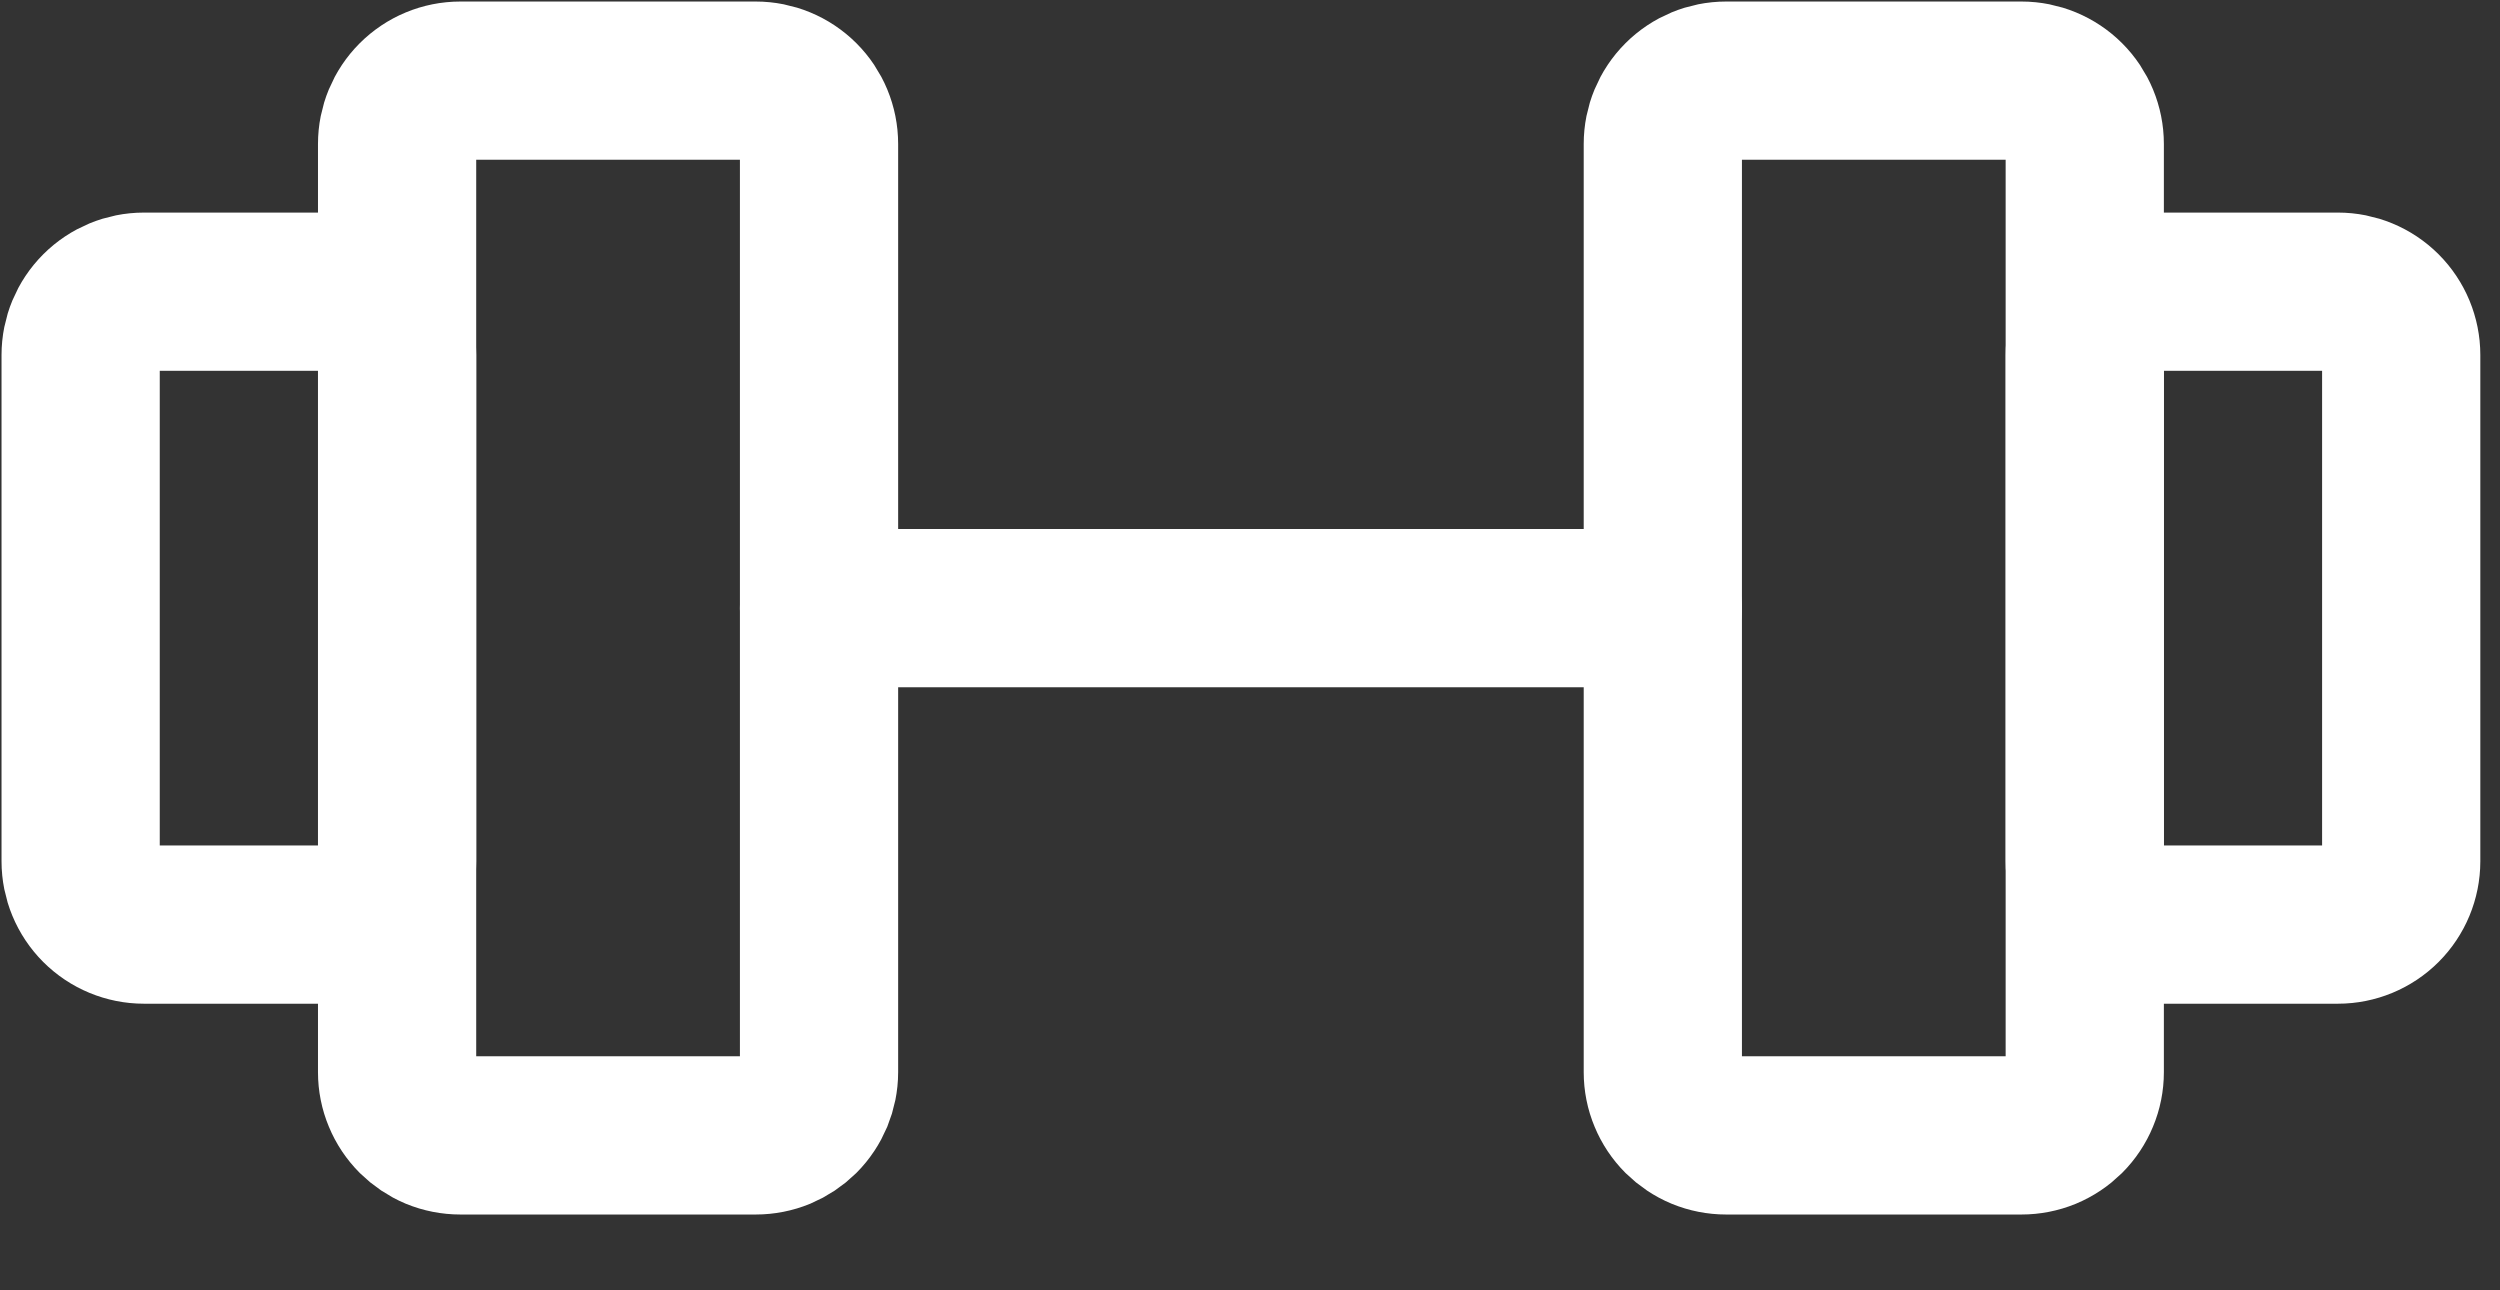
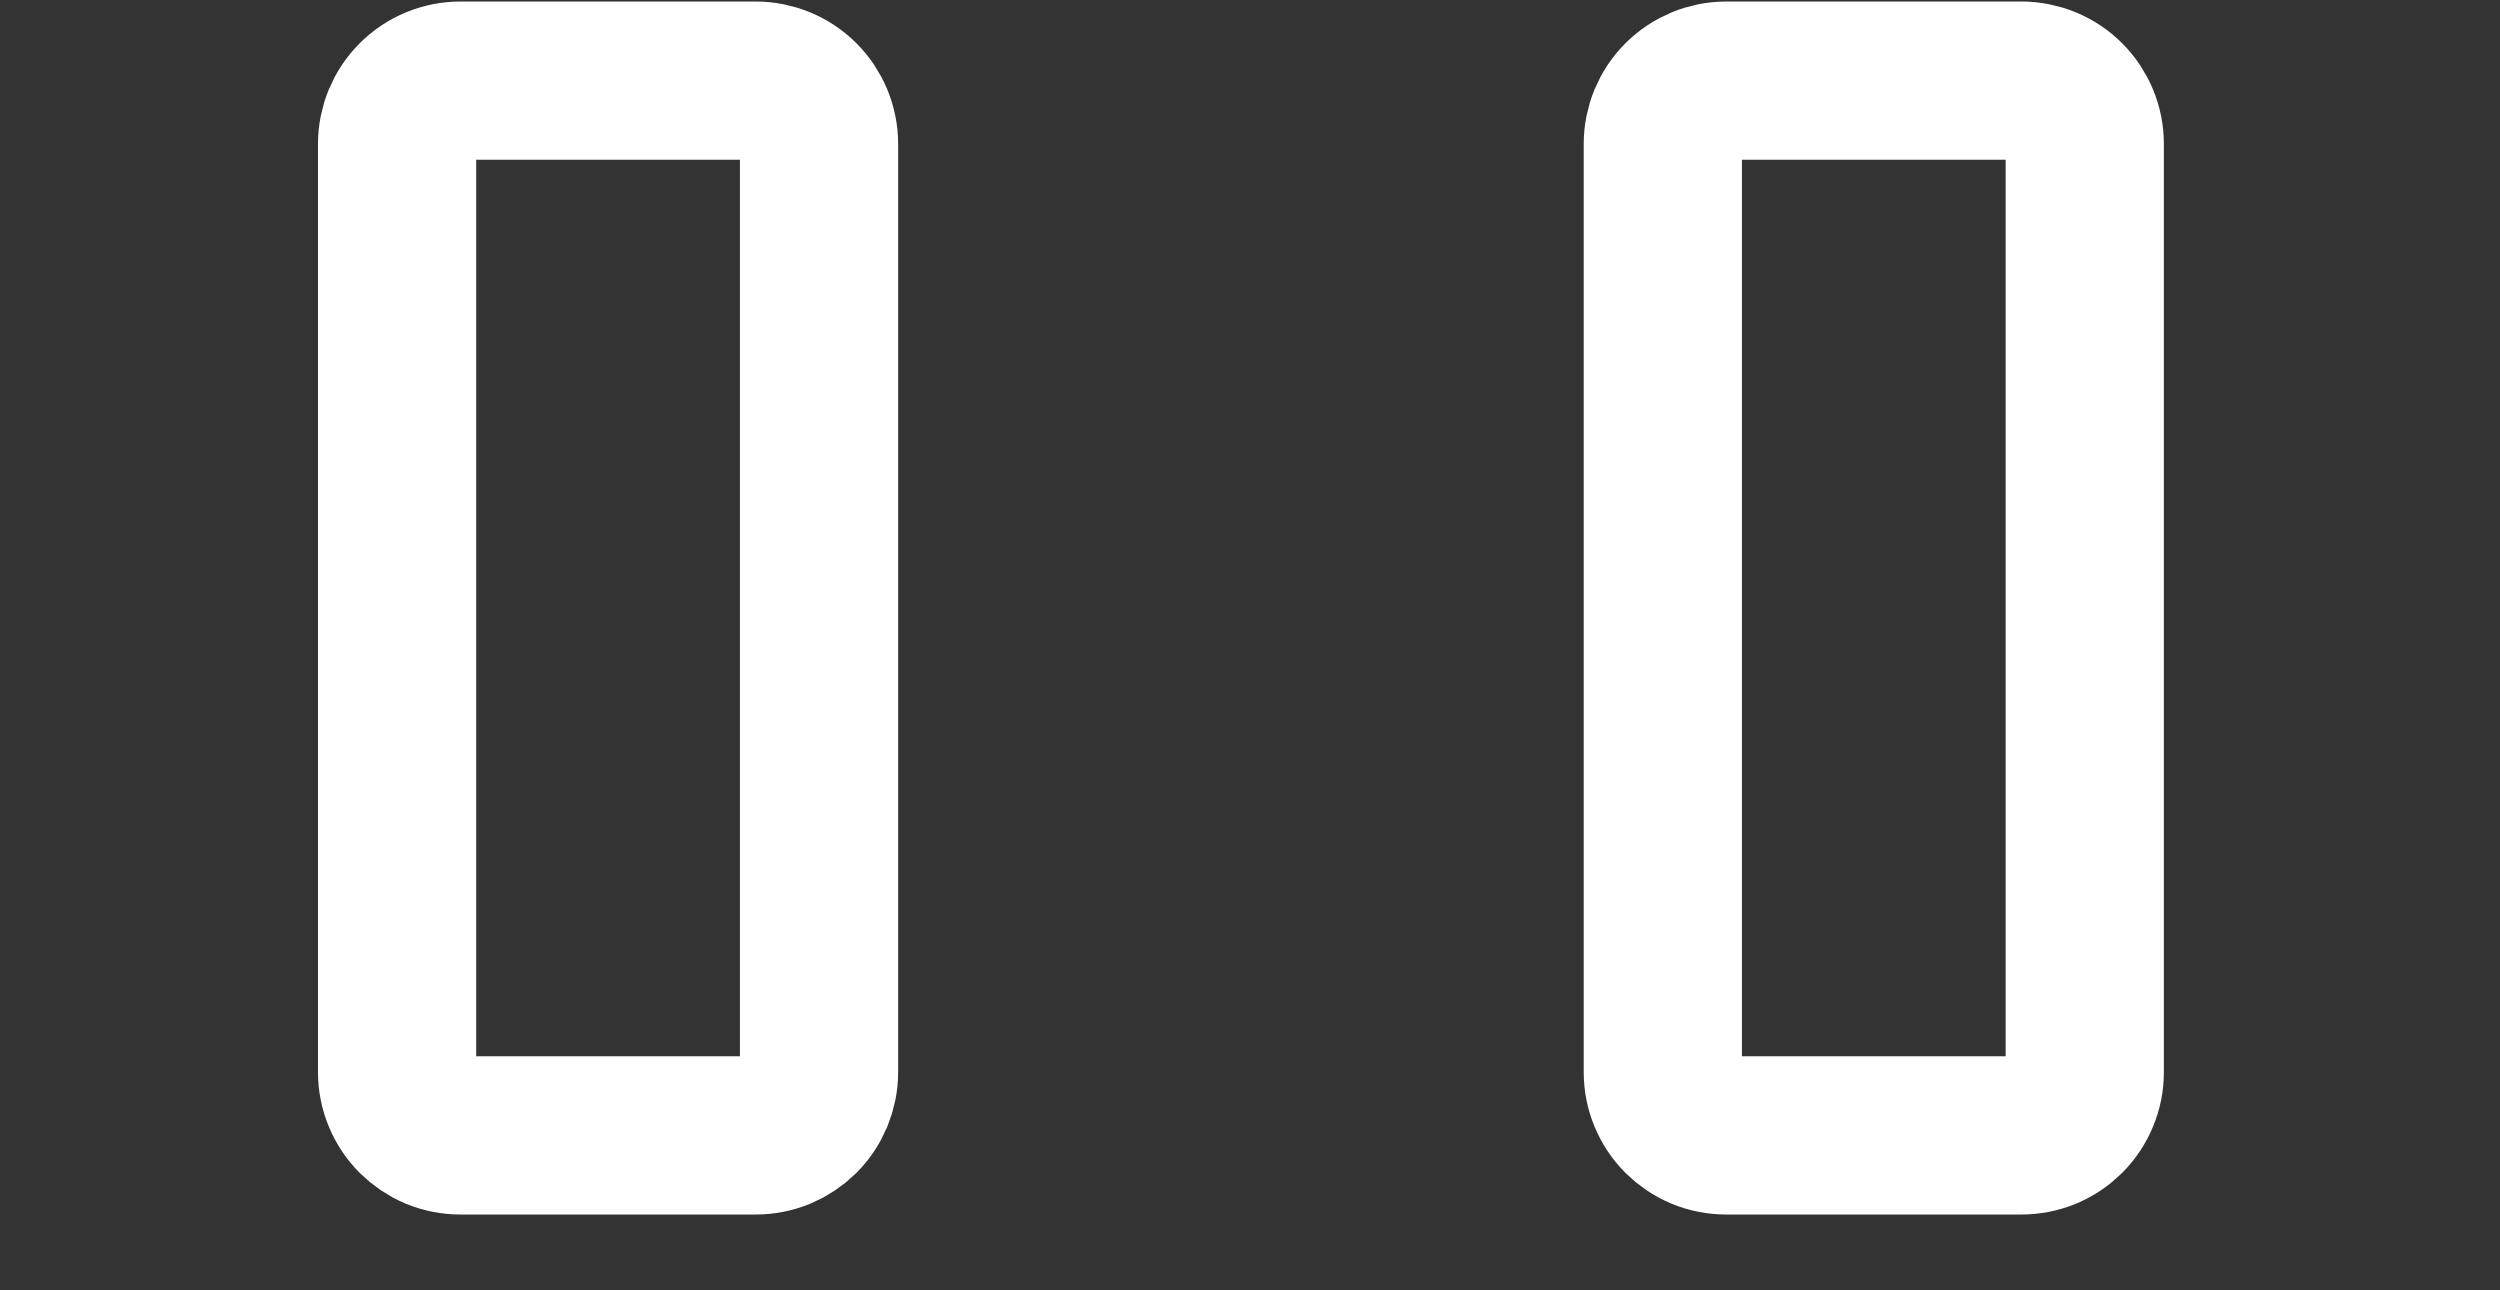
<svg xmlns="http://www.w3.org/2000/svg" width="31" height="16" viewBox="0 0 31 16" fill="none">
  <rect x="0" y="0" width="31" height="16" fill="#333333" stroke="none" />
  <path d="M9.371 1H5.709C5.5 1 5.301 1.083 5.154 1.23C5.007 1.377 4.924 1.577 4.924 1.785V13.295C4.924 13.398 4.944 13.5 4.984 13.595C5.023 13.69 5.081 13.777 5.154 13.85C5.227 13.922 5.313 13.98 5.408 14.02C5.503 14.059 5.606 14.079 5.709 14.079H9.371C9.474 14.079 9.576 14.059 9.671 14.02C9.766 13.98 9.853 13.922 9.926 13.85C9.999 13.777 10.056 13.69 10.096 13.595C10.135 13.5 10.156 13.398 10.156 13.295V1.785C10.156 1.577 10.073 1.377 9.926 1.23C9.779 1.083 9.579 1 9.371 1ZM25.066 1H21.404C21.196 1 20.996 1.083 20.849 1.23C20.702 1.377 20.619 1.577 20.619 1.785V13.295C20.619 13.398 20.639 13.5 20.679 13.595C20.718 13.69 20.776 13.777 20.849 13.85C20.922 13.922 21.008 13.98 21.104 14.02C21.199 14.059 21.301 14.079 21.404 14.079H25.066C25.169 14.079 25.271 14.059 25.366 14.02C25.462 13.98 25.548 13.922 25.621 13.85C25.694 13.777 25.752 13.69 25.791 13.595C25.831 13.5 25.851 13.398 25.851 13.295V1.785C25.851 1.577 25.768 1.377 25.621 1.23C25.474 1.083 25.274 1 25.066 1Z" stroke="white" stroke-width="1.962" stroke-linecap="round" stroke-linejoin="round" />
-   <path d="M10.156 7.541H20.619M1 10.68V4.402C1 4.194 1.083 3.994 1.23 3.847C1.377 3.7 1.577 3.617 1.785 3.617H4.139C4.347 3.617 4.547 3.7 4.694 3.847C4.841 3.994 4.924 4.194 4.924 4.402V10.68C4.924 10.888 4.841 11.088 4.694 11.235C4.547 11.382 4.347 11.465 4.139 11.465H1.785C1.577 11.465 1.377 11.382 1.23 11.235C1.083 11.088 1 10.888 1 10.68ZM29.775 10.68V4.402C29.775 4.194 29.692 3.994 29.545 3.847C29.398 3.7 29.198 3.617 28.99 3.617H26.636C26.427 3.617 26.228 3.7 26.081 3.847C25.933 3.994 25.851 4.194 25.851 4.402V10.68C25.851 10.888 25.933 11.088 26.081 11.235C26.228 11.382 26.427 11.465 26.636 11.465H28.99C29.198 11.465 29.398 11.382 29.545 11.235C29.692 11.088 29.775 10.888 29.775 10.68Z" stroke="white" stroke-width="1.962" stroke-linecap="round" stroke-linejoin="round" />
</svg>